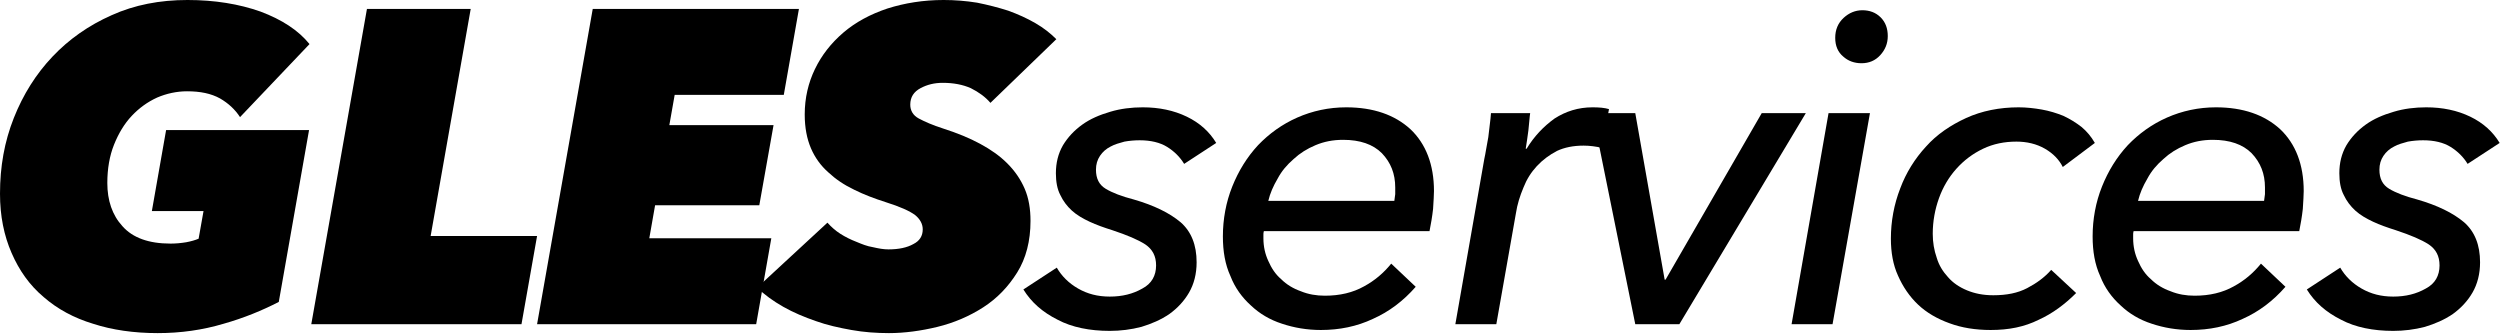
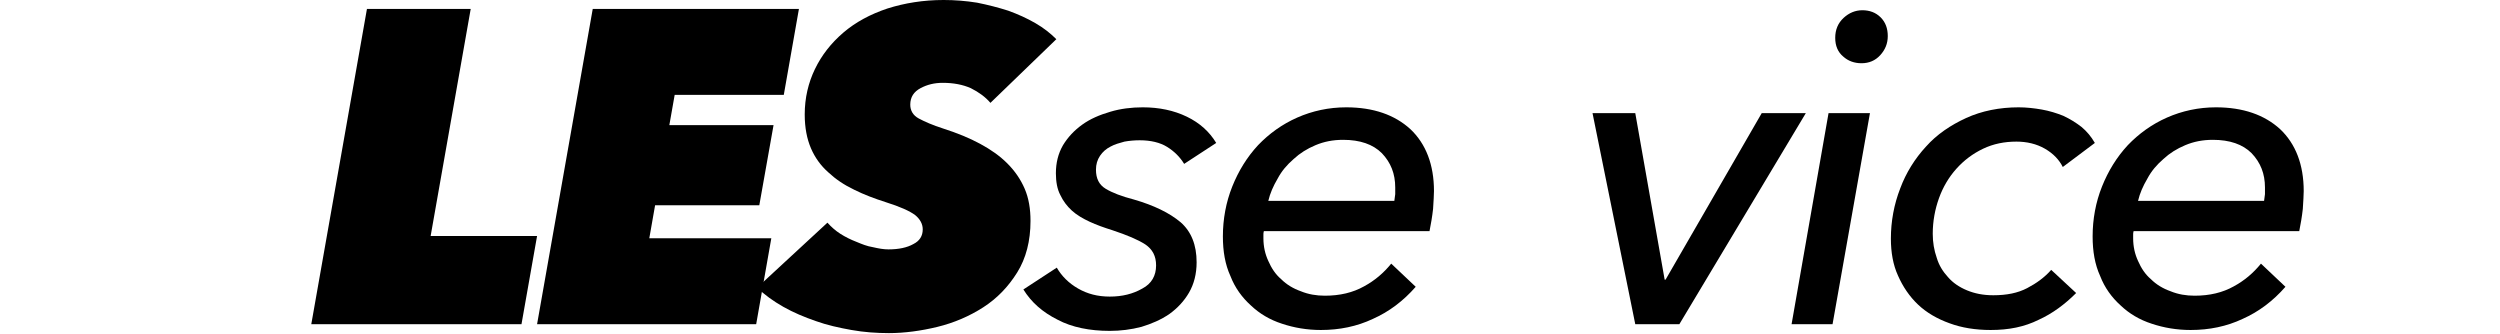
<svg xmlns="http://www.w3.org/2000/svg" width="100%" height="100%" viewBox="0 0 3131 418" xml:space="preserve" style="fill-rule:evenodd;clip-rule:evenodd;stroke-linejoin:round;stroke-miterlimit:2;">
  <g transform="matrix(1,0,0,1,-748.44,-1671.15)">
    <g transform="matrix(557.737,0,0,557.737,731.15,2077.18)">
-       <path d="M0.57,-0.465C0.559,-0.482 0.544,-0.496 0.525,-0.507C0.505,-0.518 0.481,-0.523 0.451,-0.523C0.428,-0.523 0.405,-0.518 0.384,-0.509C0.362,-0.499 0.343,-0.485 0.327,-0.468C0.31,-0.45 0.297,-0.428 0.287,-0.403C0.277,-0.378 0.272,-0.349 0.272,-0.317C0.272,-0.278 0.283,-0.245 0.306,-0.22C0.329,-0.194 0.365,-0.181 0.414,-0.181C0.425,-0.181 0.437,-0.182 0.449,-0.184C0.46,-0.186 0.47,-0.189 0.477,-0.192L0.488,-0.254L0.372,-0.254L0.404,-0.436L0.725,-0.436L0.657,-0.05C0.62,-0.031 0.579,-0.014 0.533,-0.001C0.486,0.013 0.437,0.02 0.385,0.02C0.332,0.02 0.283,0.013 0.24,-0.001C0.197,-0.014 0.16,-0.034 0.129,-0.061C0.097,-0.088 0.074,-0.121 0.057,-0.16C0.04,-0.199 0.031,-0.243 0.031,-0.293C0.031,-0.354 0.041,-0.41 0.062,-0.463C0.083,-0.516 0.112,-0.562 0.149,-0.601C0.186,-0.64 0.23,-0.671 0.282,-0.694C0.333,-0.717 0.39,-0.728 0.452,-0.728C0.513,-0.728 0.568,-0.719 0.616,-0.702C0.664,-0.684 0.701,-0.66 0.726,-0.629L0.57,-0.465Z" style="fill-rule:nonzero;" />
-     </g>
+       </g>
    <g transform="matrix(557.737,0,0,557.737,1134.39,2077.18)">
      <path d="M0.007,-0L0.132,-0.708L0.365,-0.708L0.275,-0.198L0.514,-0.198L0.479,-0L0.007,-0Z" style="fill-rule:nonzero;" />
    </g>
    <g transform="matrix(557.737,0,0,557.737,1417.17,2077.18)">
      <path d="M0.007,-0L0.132,-0.708L0.595,-0.708L0.561,-0.515L0.316,-0.515L0.304,-0.447L0.538,-0.447L0.506,-0.267L0.272,-0.267L0.259,-0.193L0.533,-0.193L0.499,-0L0.007,-0Z" style="fill-rule:nonzero;" />
    </g>
    <g transform="matrix(557.737,0,0,557.737,1725.04,2077.18)">
      <path d="M0.473,-0.497C0.462,-0.51 0.447,-0.521 0.429,-0.53C0.411,-0.538 0.39,-0.542 0.366,-0.542C0.347,-0.542 0.331,-0.538 0.316,-0.53C0.301,-0.522 0.293,-0.51 0.293,-0.493C0.293,-0.48 0.299,-0.469 0.312,-0.462C0.325,-0.455 0.343,-0.447 0.368,-0.439C0.399,-0.429 0.426,-0.418 0.45,-0.405C0.474,-0.392 0.494,-0.378 0.511,-0.361C0.528,-0.344 0.541,-0.325 0.55,-0.304C0.559,-0.283 0.563,-0.259 0.563,-0.232C0.563,-0.187 0.553,-0.148 0.533,-0.116C0.513,-0.084 0.488,-0.058 0.457,-0.038C0.426,-0.018 0.391,-0.003 0.354,0.006C0.317,0.015 0.28,0.02 0.245,0.02C0.217,0.02 0.189,0.018 0.161,0.013C0.133,0.008 0.106,0.002 0.081,-0.007C0.055,-0.016 0.031,-0.026 0.008,-0.039C-0.015,-0.052 -0.034,-0.066 -0.051,-0.082L0.107,-0.228C0.115,-0.219 0.125,-0.21 0.136,-0.203C0.147,-0.196 0.159,-0.19 0.172,-0.185C0.184,-0.18 0.196,-0.175 0.209,-0.173C0.222,-0.17 0.233,-0.168 0.244,-0.168C0.267,-0.168 0.286,-0.172 0.3,-0.18C0.314,-0.187 0.321,-0.198 0.321,-0.213C0.321,-0.225 0.315,-0.236 0.304,-0.245C0.292,-0.254 0.27,-0.264 0.238,-0.274C0.213,-0.282 0.189,-0.291 0.167,-0.302C0.144,-0.313 0.125,-0.326 0.109,-0.341C0.092,-0.356 0.079,-0.374 0.07,-0.395C0.061,-0.416 0.056,-0.441 0.056,-0.471C0.056,-0.508 0.064,-0.542 0.079,-0.573C0.094,-0.604 0.115,-0.631 0.143,-0.655C0.17,-0.678 0.203,-0.696 0.242,-0.709C0.28,-0.721 0.322,-0.728 0.368,-0.728C0.393,-0.728 0.418,-0.726 0.443,-0.722C0.468,-0.717 0.491,-0.711 0.513,-0.704C0.535,-0.696 0.555,-0.687 0.574,-0.676C0.593,-0.665 0.608,-0.653 0.621,-0.64L0.473,-0.497Z" style="fill-rule:nonzero;" />
    </g>
    <g transform="matrix(557.737,0,0,557.737,2037.93,2077.18)">
      <path d="M0.347,-0.36C0.338,-0.375 0.325,-0.388 0.309,-0.398C0.293,-0.408 0.272,-0.413 0.247,-0.413C0.236,-0.413 0.224,-0.412 0.213,-0.41C0.202,-0.407 0.191,-0.404 0.182,-0.399C0.172,-0.394 0.164,-0.387 0.158,-0.378C0.152,-0.369 0.149,-0.359 0.149,-0.347C0.149,-0.327 0.156,-0.313 0.171,-0.304C0.186,-0.295 0.207,-0.287 0.234,-0.28C0.279,-0.267 0.314,-0.25 0.339,-0.229C0.363,-0.208 0.375,-0.178 0.375,-0.139C0.375,-0.113 0.369,-0.09 0.358,-0.071C0.347,-0.052 0.332,-0.036 0.314,-0.023C0.295,-0.01 0.274,-0.001 0.251,0.006C0.228,0.012 0.204,0.015 0.18,0.015C0.135,0.015 0.095,0.007 0.063,-0.01C0.029,-0.027 0.004,-0.049 -0.014,-0.078L0.061,-0.127C0.072,-0.108 0.088,-0.092 0.109,-0.08C0.13,-0.068 0.153,-0.062 0.18,-0.062C0.208,-0.062 0.232,-0.068 0.253,-0.08C0.274,-0.091 0.284,-0.109 0.284,-0.132C0.284,-0.153 0.276,-0.168 0.26,-0.179C0.243,-0.19 0.219,-0.2 0.186,-0.211C0.167,-0.217 0.15,-0.223 0.135,-0.23C0.12,-0.237 0.106,-0.245 0.095,-0.255C0.084,-0.265 0.075,-0.277 0.069,-0.29C0.062,-0.303 0.059,-0.32 0.059,-0.339C0.059,-0.362 0.064,-0.383 0.075,-0.402C0.086,-0.42 0.1,-0.435 0.118,-0.448C0.136,-0.461 0.157,-0.47 0.181,-0.477C0.204,-0.484 0.229,-0.487 0.254,-0.487C0.291,-0.487 0.324,-0.48 0.353,-0.466C0.382,-0.452 0.404,-0.432 0.419,-0.407L0.347,-0.36Z" style="fill-rule:nonzero;" />
    </g>
    <g transform="matrix(557.737,0,0,557.737,2263.25,2077.18)">
      <path d="M0.122,-0.209C0.121,-0.206 0.121,-0.203 0.121,-0.201L0.121,-0.193C0.121,-0.174 0.125,-0.157 0.132,-0.142C0.139,-0.126 0.148,-0.112 0.161,-0.101C0.173,-0.089 0.188,-0.08 0.205,-0.074C0.222,-0.067 0.24,-0.064 0.259,-0.064C0.293,-0.064 0.322,-0.071 0.347,-0.085C0.371,-0.098 0.391,-0.115 0.408,-0.136L0.463,-0.084C0.435,-0.052 0.403,-0.028 0.367,-0.012C0.331,0.005 0.292,0.013 0.25,0.013C0.219,0.013 0.19,0.008 0.163,-0.001C0.135,-0.01 0.112,-0.024 0.093,-0.042C0.073,-0.06 0.057,-0.082 0.047,-0.108C0.035,-0.134 0.03,-0.164 0.03,-0.197C0.03,-0.236 0.037,-0.274 0.051,-0.309C0.065,-0.344 0.084,-0.375 0.109,-0.402C0.134,-0.428 0.163,-0.449 0.197,-0.464C0.231,-0.479 0.268,-0.487 0.307,-0.487C0.368,-0.487 0.416,-0.47 0.451,-0.438C0.486,-0.405 0.504,-0.358 0.504,-0.299C0.504,-0.29 0.503,-0.276 0.502,-0.259C0.5,-0.241 0.497,-0.224 0.494,-0.209L0.122,-0.209ZM0.415,-0.277C0.416,-0.282 0.416,-0.287 0.417,-0.292C0.417,-0.297 0.417,-0.302 0.417,-0.307C0.417,-0.338 0.407,-0.363 0.387,-0.384C0.367,-0.404 0.338,-0.414 0.3,-0.414C0.277,-0.414 0.257,-0.41 0.238,-0.402C0.219,-0.394 0.203,-0.384 0.189,-0.371C0.174,-0.358 0.162,-0.344 0.153,-0.327C0.143,-0.31 0.136,-0.294 0.132,-0.277L0.415,-0.277Z" style="fill-rule:nonzero;" />
    </g>
    <g transform="matrix(557.737,0,0,557.737,2556.06,2077.18)">
-       <path d="M0.092,-0.371C0.095,-0.384 0.097,-0.4 0.101,-0.42C0.103,-0.44 0.106,-0.458 0.107,-0.474L0.195,-0.474C0.194,-0.469 0.192,-0.442 0.191,-0.435C0.19,-0.427 0.186,-0.399 0.185,-0.394L0.187,-0.394C0.204,-0.422 0.225,-0.444 0.25,-0.462C0.275,-0.478 0.303,-0.487 0.335,-0.487C0.35,-0.487 0.362,-0.486 0.372,-0.483L0.356,-0.396C0.343,-0.399 0.329,-0.401 0.315,-0.401C0.292,-0.401 0.272,-0.397 0.255,-0.389C0.238,-0.38 0.223,-0.369 0.21,-0.355C0.197,-0.341 0.187,-0.325 0.18,-0.307C0.172,-0.288 0.166,-0.269 0.163,-0.249L0.119,-0L0.027,-0L0.092,-0.371Z" style="fill-rule:nonzero;" />
-     </g>
+       </g>
    <g transform="matrix(557.737,0,0,557.737,2725.06,2077.18)">
      <path d="M0.227,-0L0.128,-0L0.032,-0.474L0.128,-0.474L0.194,-0.1L0.196,-0.1L0.412,-0.474L0.511,-0.474L0.227,-0Z" style="fill-rule:nonzero;" />
    </g>
    <g transform="matrix(557.737,0,0,557.737,2976.04,2077.18)">
      <path d="M0.121,-0L0.029,-0L0.112,-0.474L0.205,-0.474L0.121,-0ZM0.245,-0.647C0.245,-0.63 0.239,-0.616 0.228,-0.604C0.217,-0.592 0.203,-0.586 0.186,-0.586C0.17,-0.586 0.156,-0.591 0.145,-0.601C0.133,-0.611 0.127,-0.625 0.127,-0.643C0.127,-0.661 0.133,-0.676 0.146,-0.688C0.158,-0.699 0.172,-0.705 0.188,-0.705C0.204,-0.705 0.218,-0.7 0.229,-0.689C0.24,-0.678 0.245,-0.664 0.245,-0.647Z" style="fill-rule:nonzero;" />
    </g>
    <g transform="matrix(557.737,0,0,557.737,3098.18,2077.18)">
      <path d="M0.419,-0.353C0.411,-0.369 0.398,-0.383 0.379,-0.394C0.36,-0.405 0.338,-0.41 0.315,-0.41C0.288,-0.41 0.263,-0.405 0.24,-0.394C0.217,-0.383 0.197,-0.368 0.18,-0.349C0.163,-0.33 0.15,-0.308 0.141,-0.283C0.132,-0.258 0.127,-0.231 0.127,-0.203C0.127,-0.184 0.13,-0.166 0.136,-0.149C0.141,-0.132 0.15,-0.118 0.161,-0.106C0.172,-0.093 0.187,-0.083 0.204,-0.076C0.221,-0.069 0.24,-0.065 0.263,-0.065C0.293,-0.065 0.318,-0.07 0.339,-0.081C0.36,-0.092 0.378,-0.105 0.393,-0.122L0.449,-0.07C0.424,-0.045 0.396,-0.024 0.365,-0.01C0.333,0.006 0.298,0.013 0.257,0.013C0.223,0.013 0.192,0.008 0.165,-0.002C0.137,-0.012 0.113,-0.026 0.094,-0.044C0.075,-0.062 0.06,-0.084 0.049,-0.109C0.038,-0.133 0.033,-0.161 0.033,-0.192C0.033,-0.231 0.04,-0.269 0.054,-0.305C0.067,-0.34 0.087,-0.372 0.112,-0.399C0.136,-0.426 0.167,-0.447 0.202,-0.463C0.237,-0.479 0.277,-0.487 0.32,-0.487C0.337,-0.487 0.355,-0.485 0.372,-0.482C0.389,-0.479 0.405,-0.474 0.42,-0.468C0.435,-0.461 0.448,-0.453 0.461,-0.443C0.473,-0.433 0.483,-0.421 0.491,-0.407L0.419,-0.353Z" style="fill-rule:nonzero;" />
    </g>
    <g transform="matrix(557.737,0,0,557.737,3352.51,2077.18)">
      <path d="M0.122,-0.209C0.121,-0.206 0.121,-0.203 0.121,-0.201L0.121,-0.193C0.121,-0.174 0.125,-0.157 0.132,-0.142C0.139,-0.126 0.148,-0.112 0.161,-0.101C0.173,-0.089 0.188,-0.08 0.205,-0.074C0.222,-0.067 0.24,-0.064 0.259,-0.064C0.293,-0.064 0.322,-0.071 0.347,-0.085C0.371,-0.098 0.391,-0.115 0.408,-0.136L0.463,-0.084C0.435,-0.052 0.403,-0.028 0.367,-0.012C0.331,0.005 0.292,0.013 0.25,0.013C0.219,0.013 0.19,0.008 0.163,-0.001C0.135,-0.01 0.112,-0.024 0.093,-0.042C0.073,-0.06 0.057,-0.082 0.047,-0.108C0.035,-0.134 0.03,-0.164 0.03,-0.197C0.03,-0.236 0.037,-0.274 0.051,-0.309C0.065,-0.344 0.084,-0.375 0.109,-0.402C0.134,-0.428 0.163,-0.449 0.197,-0.464C0.231,-0.479 0.268,-0.487 0.307,-0.487C0.368,-0.487 0.416,-0.47 0.451,-0.438C0.486,-0.405 0.504,-0.358 0.504,-0.299C0.504,-0.29 0.503,-0.276 0.502,-0.259C0.5,-0.241 0.497,-0.224 0.494,-0.209L0.122,-0.209ZM0.415,-0.277C0.416,-0.282 0.416,-0.287 0.417,-0.292C0.417,-0.297 0.417,-0.302 0.417,-0.307C0.417,-0.338 0.407,-0.363 0.387,-0.384C0.367,-0.404 0.338,-0.414 0.3,-0.414C0.277,-0.414 0.257,-0.41 0.238,-0.402C0.219,-0.394 0.203,-0.384 0.189,-0.371C0.174,-0.358 0.162,-0.344 0.153,-0.327C0.143,-0.31 0.136,-0.294 0.132,-0.277L0.415,-0.277Z" style="fill-rule:nonzero;" />
    </g>
    <g transform="matrix(557.737,0,0,557.737,3645.32,2077.18)">
-       <path d="M0.347,-0.36C0.338,-0.375 0.325,-0.388 0.309,-0.398C0.293,-0.408 0.272,-0.413 0.247,-0.413C0.236,-0.413 0.224,-0.412 0.213,-0.41C0.202,-0.407 0.191,-0.404 0.182,-0.399C0.172,-0.394 0.164,-0.387 0.158,-0.378C0.152,-0.369 0.149,-0.359 0.149,-0.347C0.149,-0.327 0.156,-0.313 0.171,-0.304C0.186,-0.295 0.207,-0.287 0.234,-0.28C0.279,-0.267 0.314,-0.25 0.339,-0.229C0.363,-0.208 0.375,-0.178 0.375,-0.139C0.375,-0.113 0.369,-0.09 0.358,-0.071C0.347,-0.052 0.332,-0.036 0.314,-0.023C0.295,-0.01 0.274,-0.001 0.251,0.006C0.228,0.012 0.204,0.015 0.18,0.015C0.135,0.015 0.095,0.007 0.063,-0.01C0.029,-0.027 0.004,-0.049 -0.014,-0.078L0.061,-0.127C0.072,-0.108 0.088,-0.092 0.109,-0.08C0.13,-0.068 0.153,-0.062 0.18,-0.062C0.208,-0.062 0.232,-0.068 0.253,-0.08C0.274,-0.091 0.284,-0.109 0.284,-0.132C0.284,-0.153 0.276,-0.168 0.26,-0.179C0.243,-0.19 0.219,-0.2 0.186,-0.211C0.167,-0.217 0.15,-0.223 0.135,-0.23C0.12,-0.237 0.106,-0.245 0.095,-0.255C0.084,-0.265 0.075,-0.277 0.069,-0.29C0.062,-0.303 0.059,-0.32 0.059,-0.339C0.059,-0.362 0.064,-0.383 0.075,-0.402C0.086,-0.42 0.1,-0.435 0.118,-0.448C0.136,-0.461 0.157,-0.47 0.181,-0.477C0.204,-0.484 0.229,-0.487 0.254,-0.487C0.291,-0.487 0.324,-0.48 0.353,-0.466C0.382,-0.452 0.404,-0.432 0.419,-0.407L0.347,-0.36Z" style="fill-rule:nonzero;" />
-     </g>
+       </g>
  </g>
</svg>